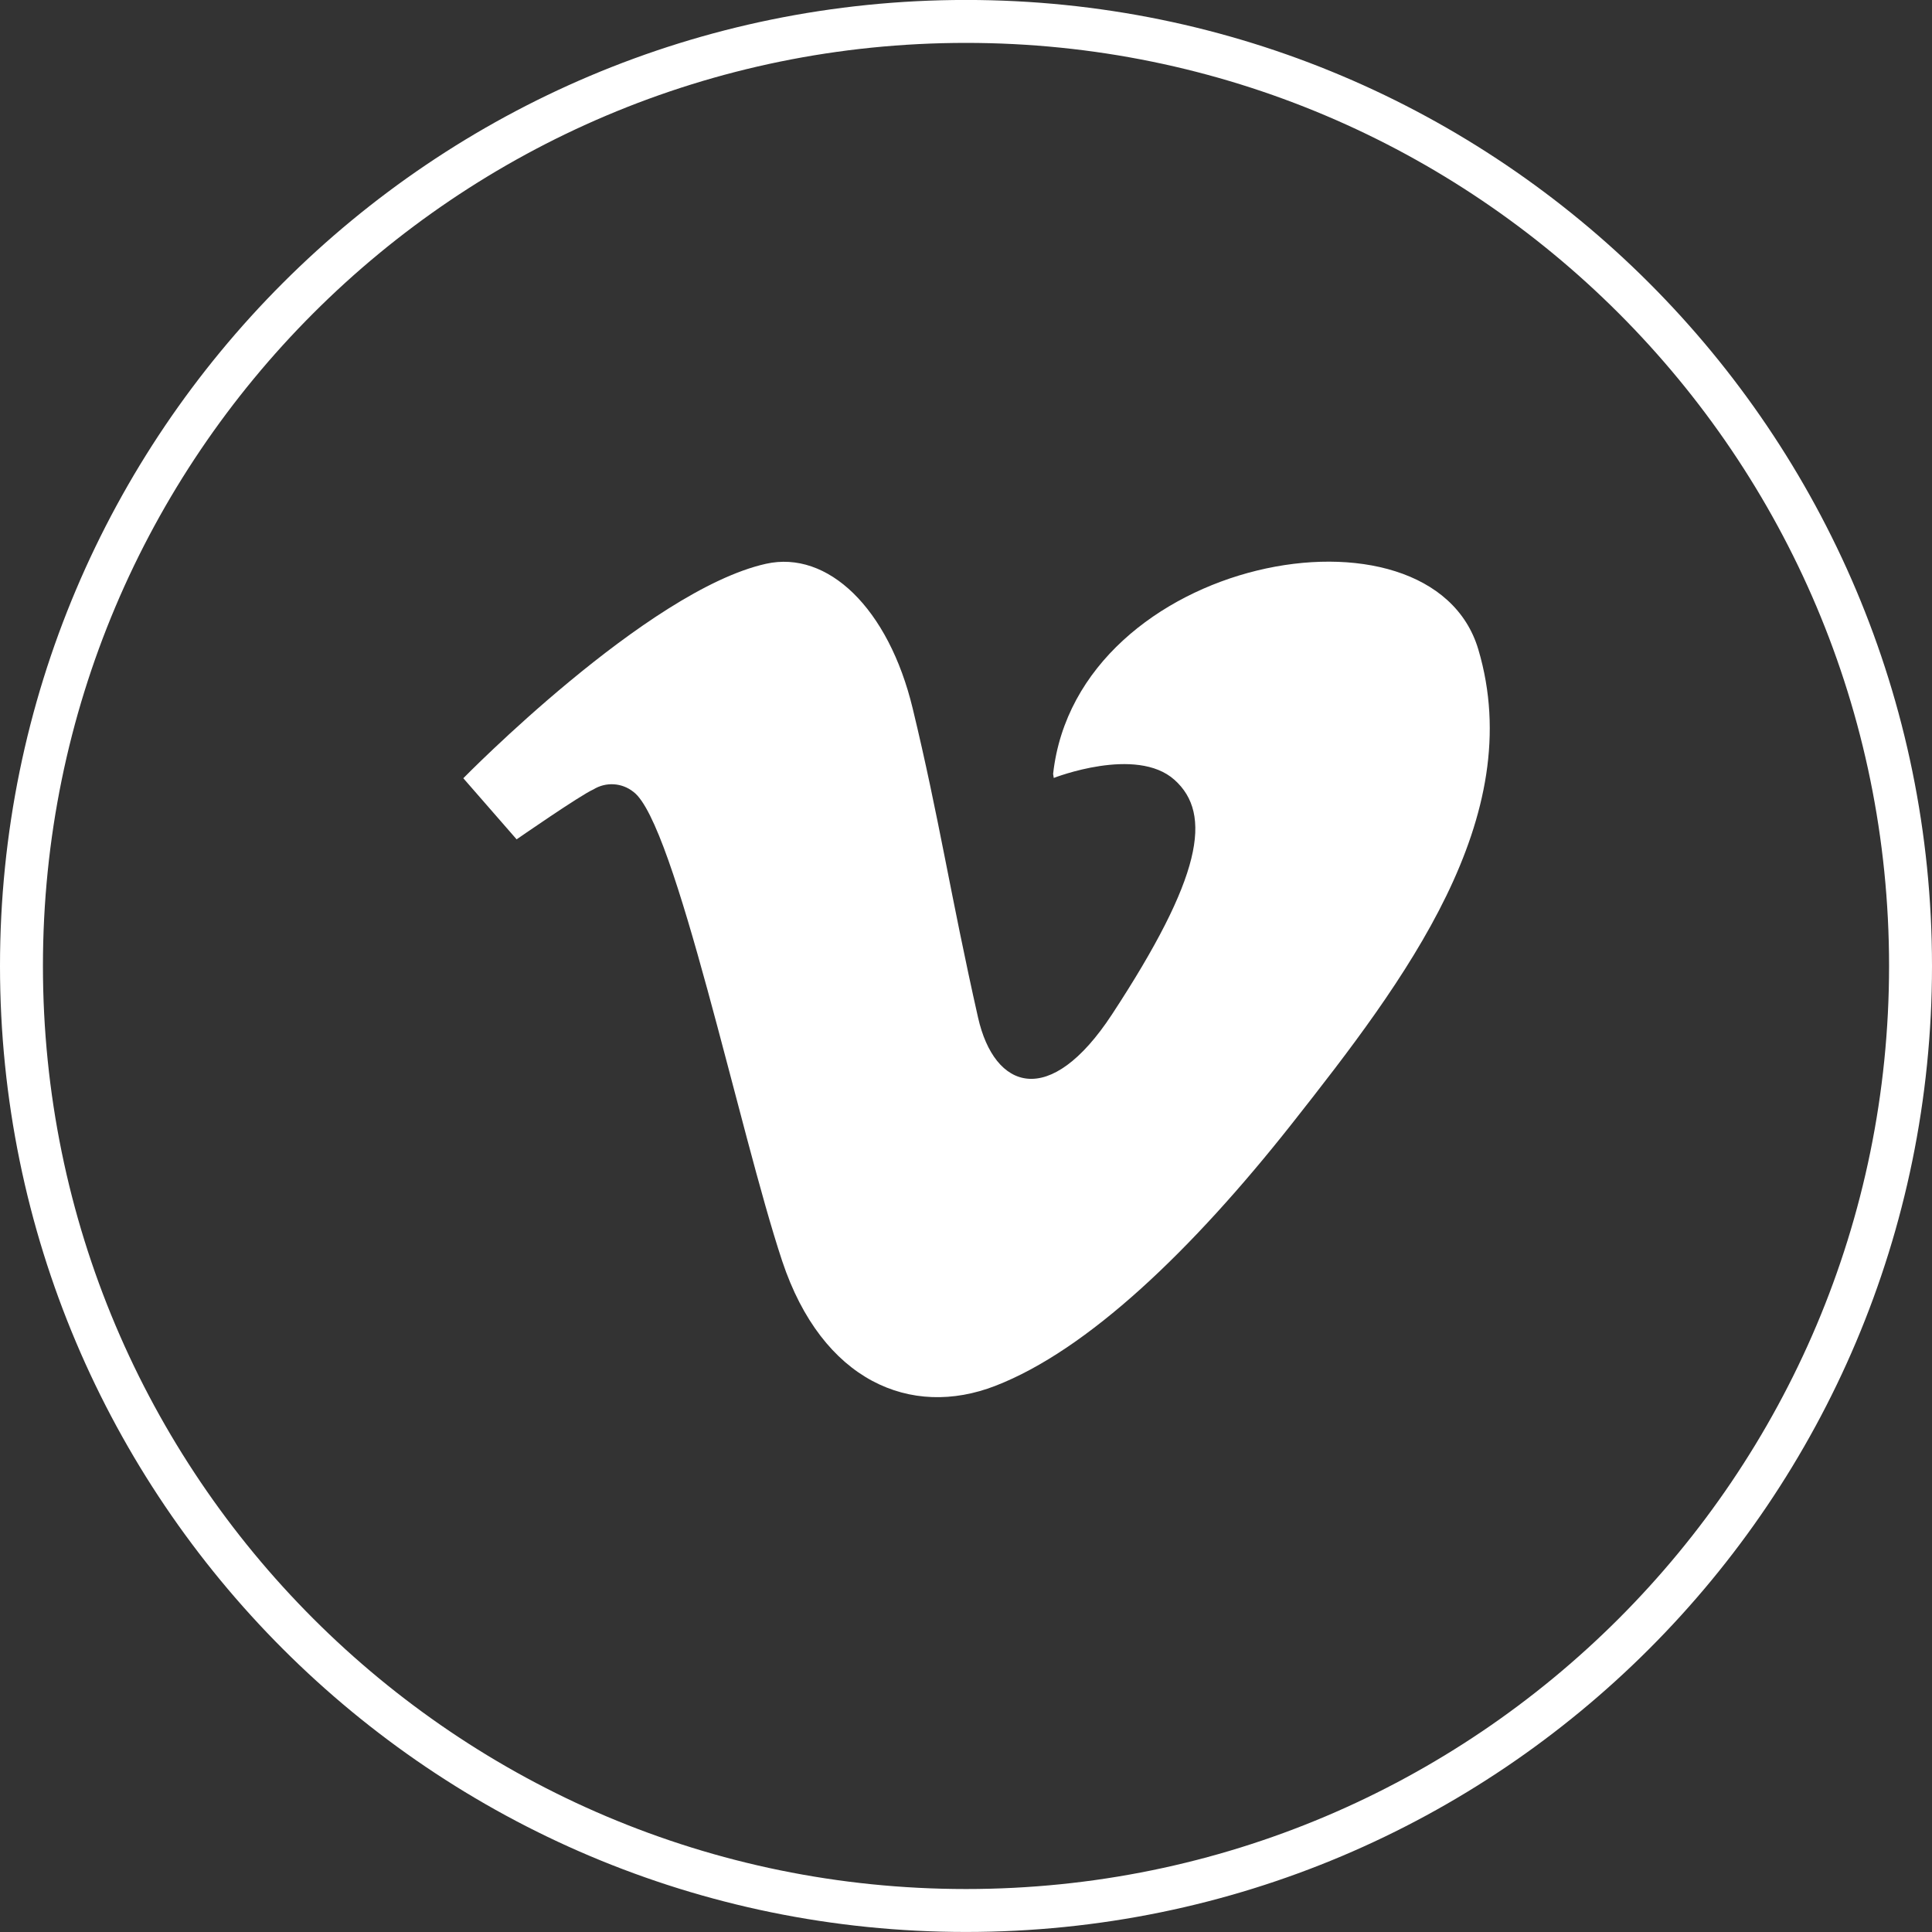
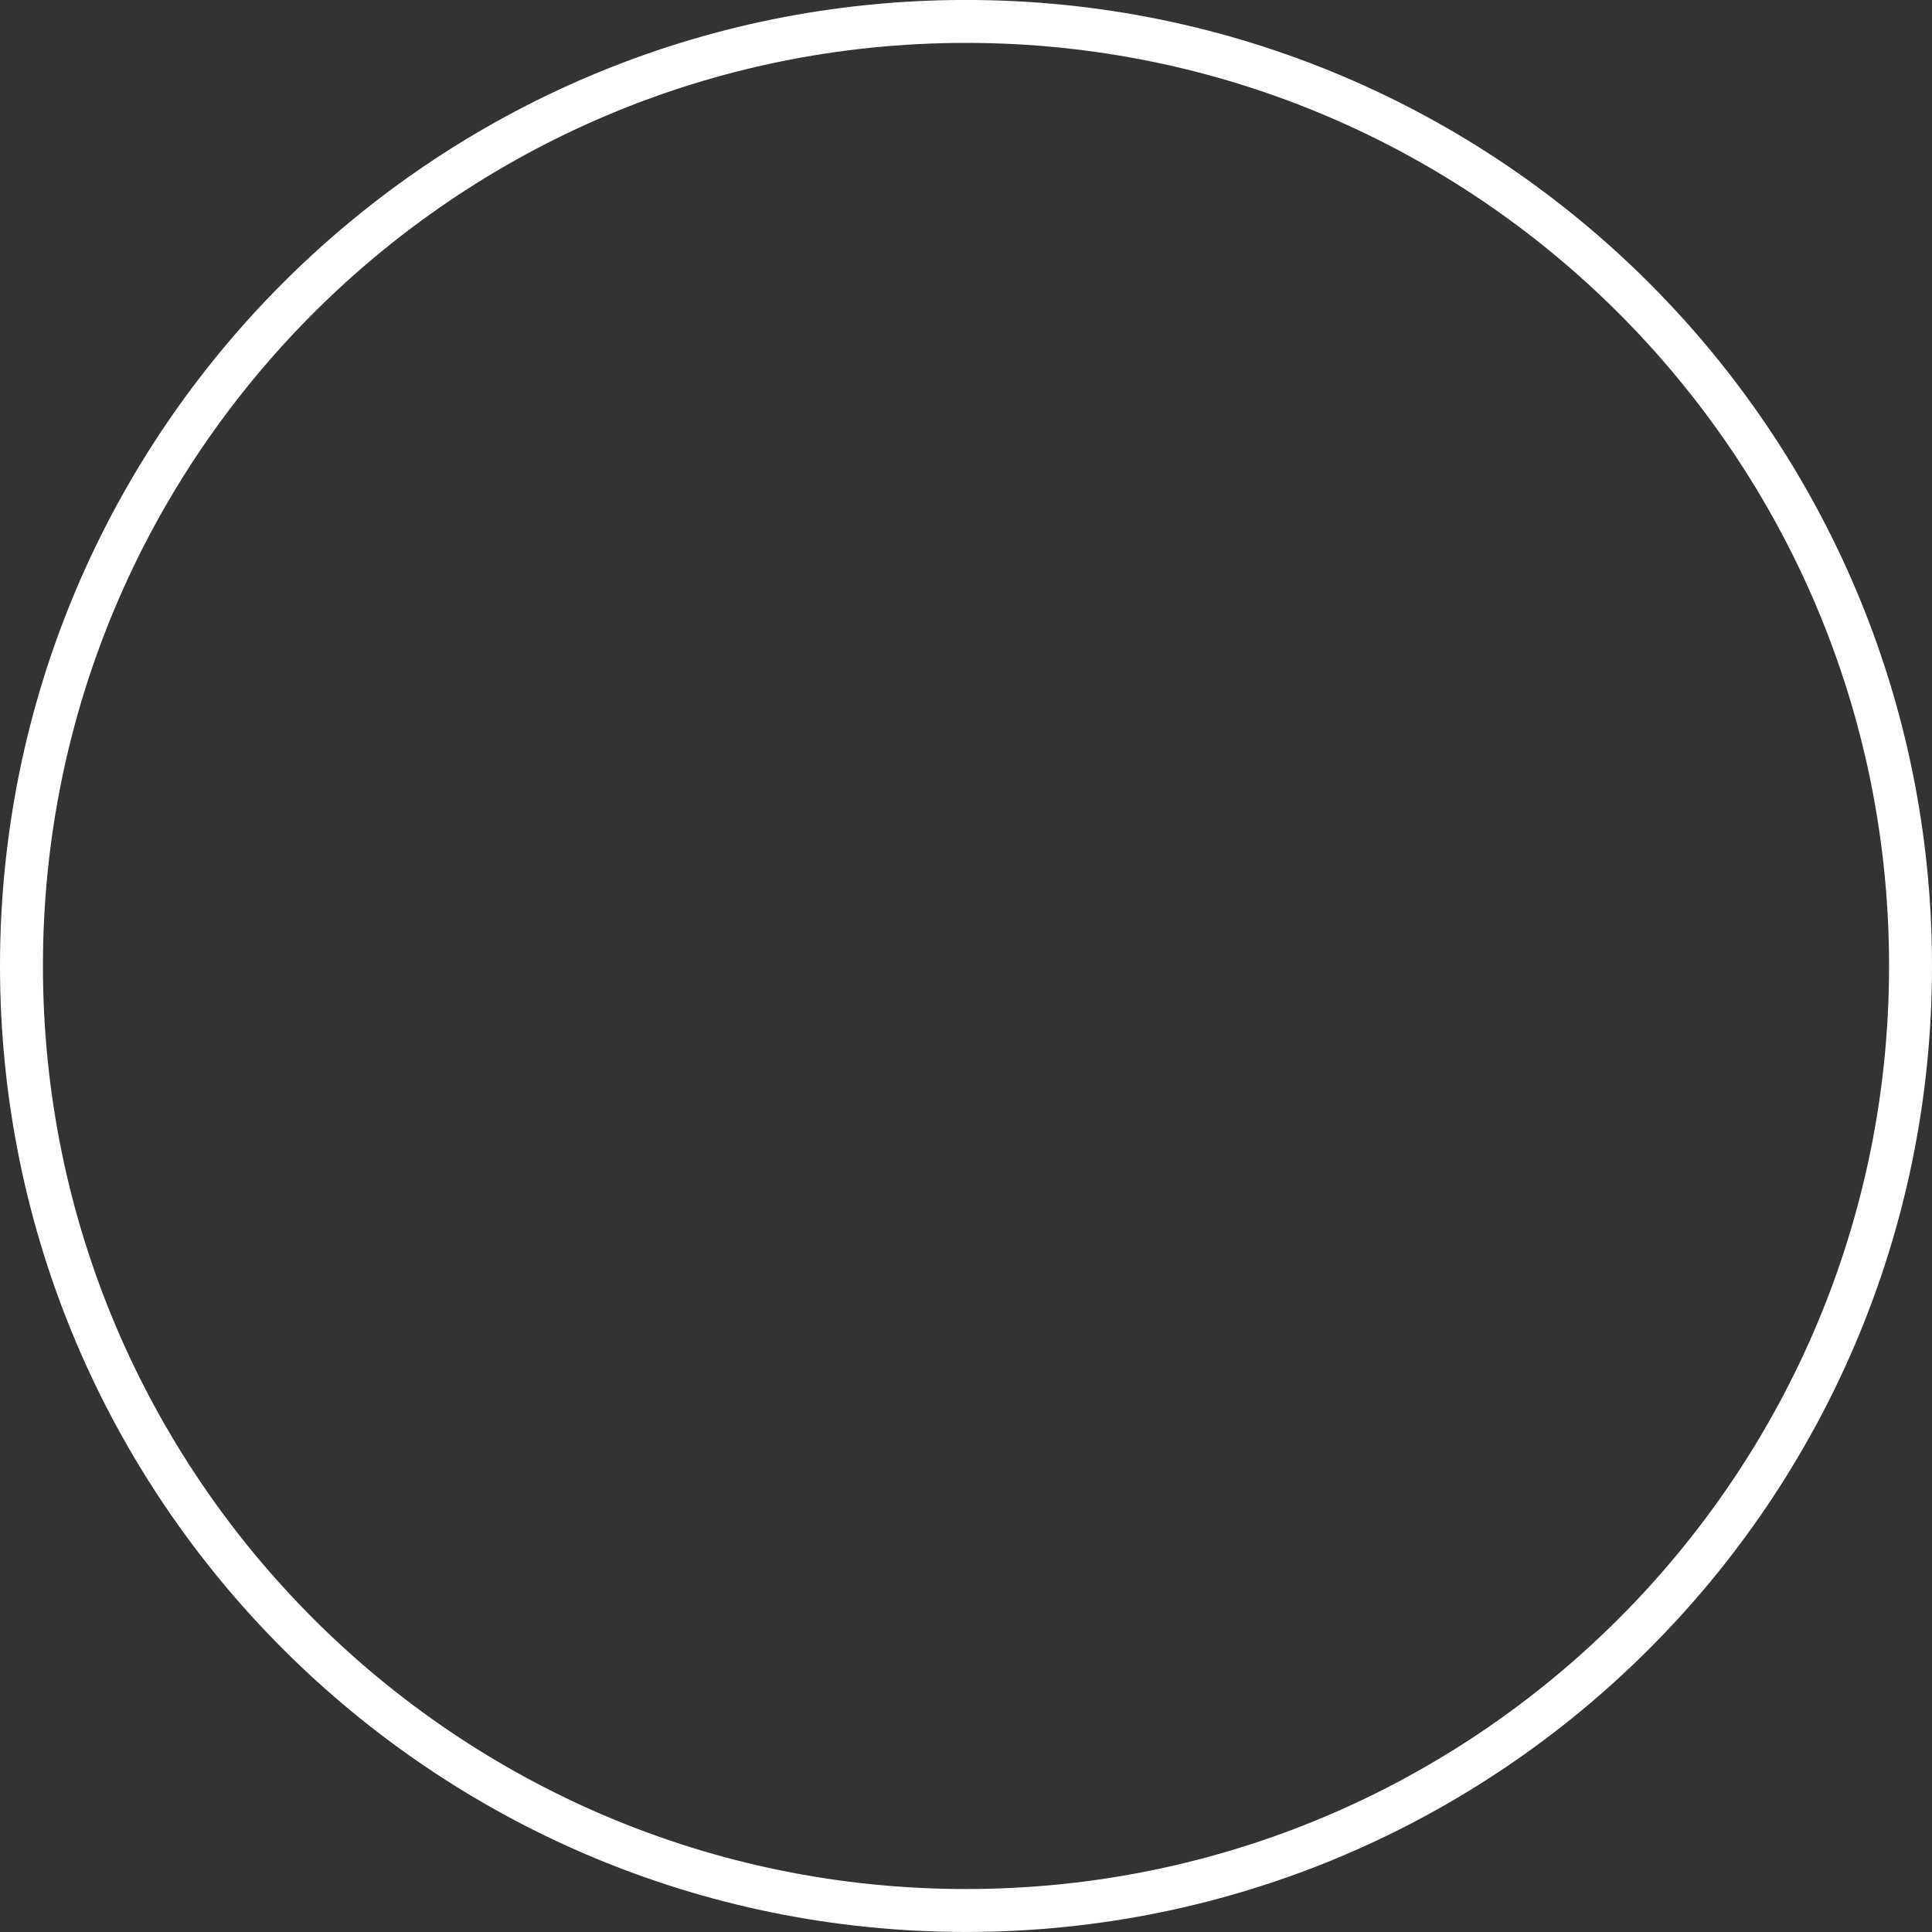
<svg xmlns="http://www.w3.org/2000/svg" id="Layer_1" width="45" height="45" version="1.1" viewBox="0 0 45 45">
  <rect x="0" y="0" width="45" height="45" fill="#333333" stroke="none" />
  <defs>
    <style>
      .st0 {
        fill: #fff;
      }

      .st1 {
        fill: none;
        stroke: #fff;
      }
    </style>
  </defs>
  <g id="Group_1329">
    <path id="Path_2546" class="st1" d="M44.5,22.499c0,12.15-9.85,22-22,22S.5,34.649.5,22.499,10.35.499,22.5.499s22,9.85,22,22" />
-     <path id="Path_2550" class="st0" d="M10.792,18.127l1.241,1.423s1.487-1.031,1.789-1.163c.292-.18.665-.157.933.058.973.72,2.472,7.943,3.463,10.925.934,2.806,3.003,3.67,4.963,2.91,2.151-.832,4.585-3.162,6.907-6.103,2.64-3.348,5.509-7.129,4.345-11.05-1.097-3.699-9.342-2.17-9.904,2.899l.015.094s1.921-.754,2.812.044.639,2.27-1.456,5.464c-1.449,2.209-2.739,1.76-3.12.07-.639-2.834-.909-4.663-1.522-7.198-.564-2.337-1.979-3.69-3.419-3.368-2.766.619-7.049,4.996-7.049,4.996h.002Z" />
  </g>
</svg>